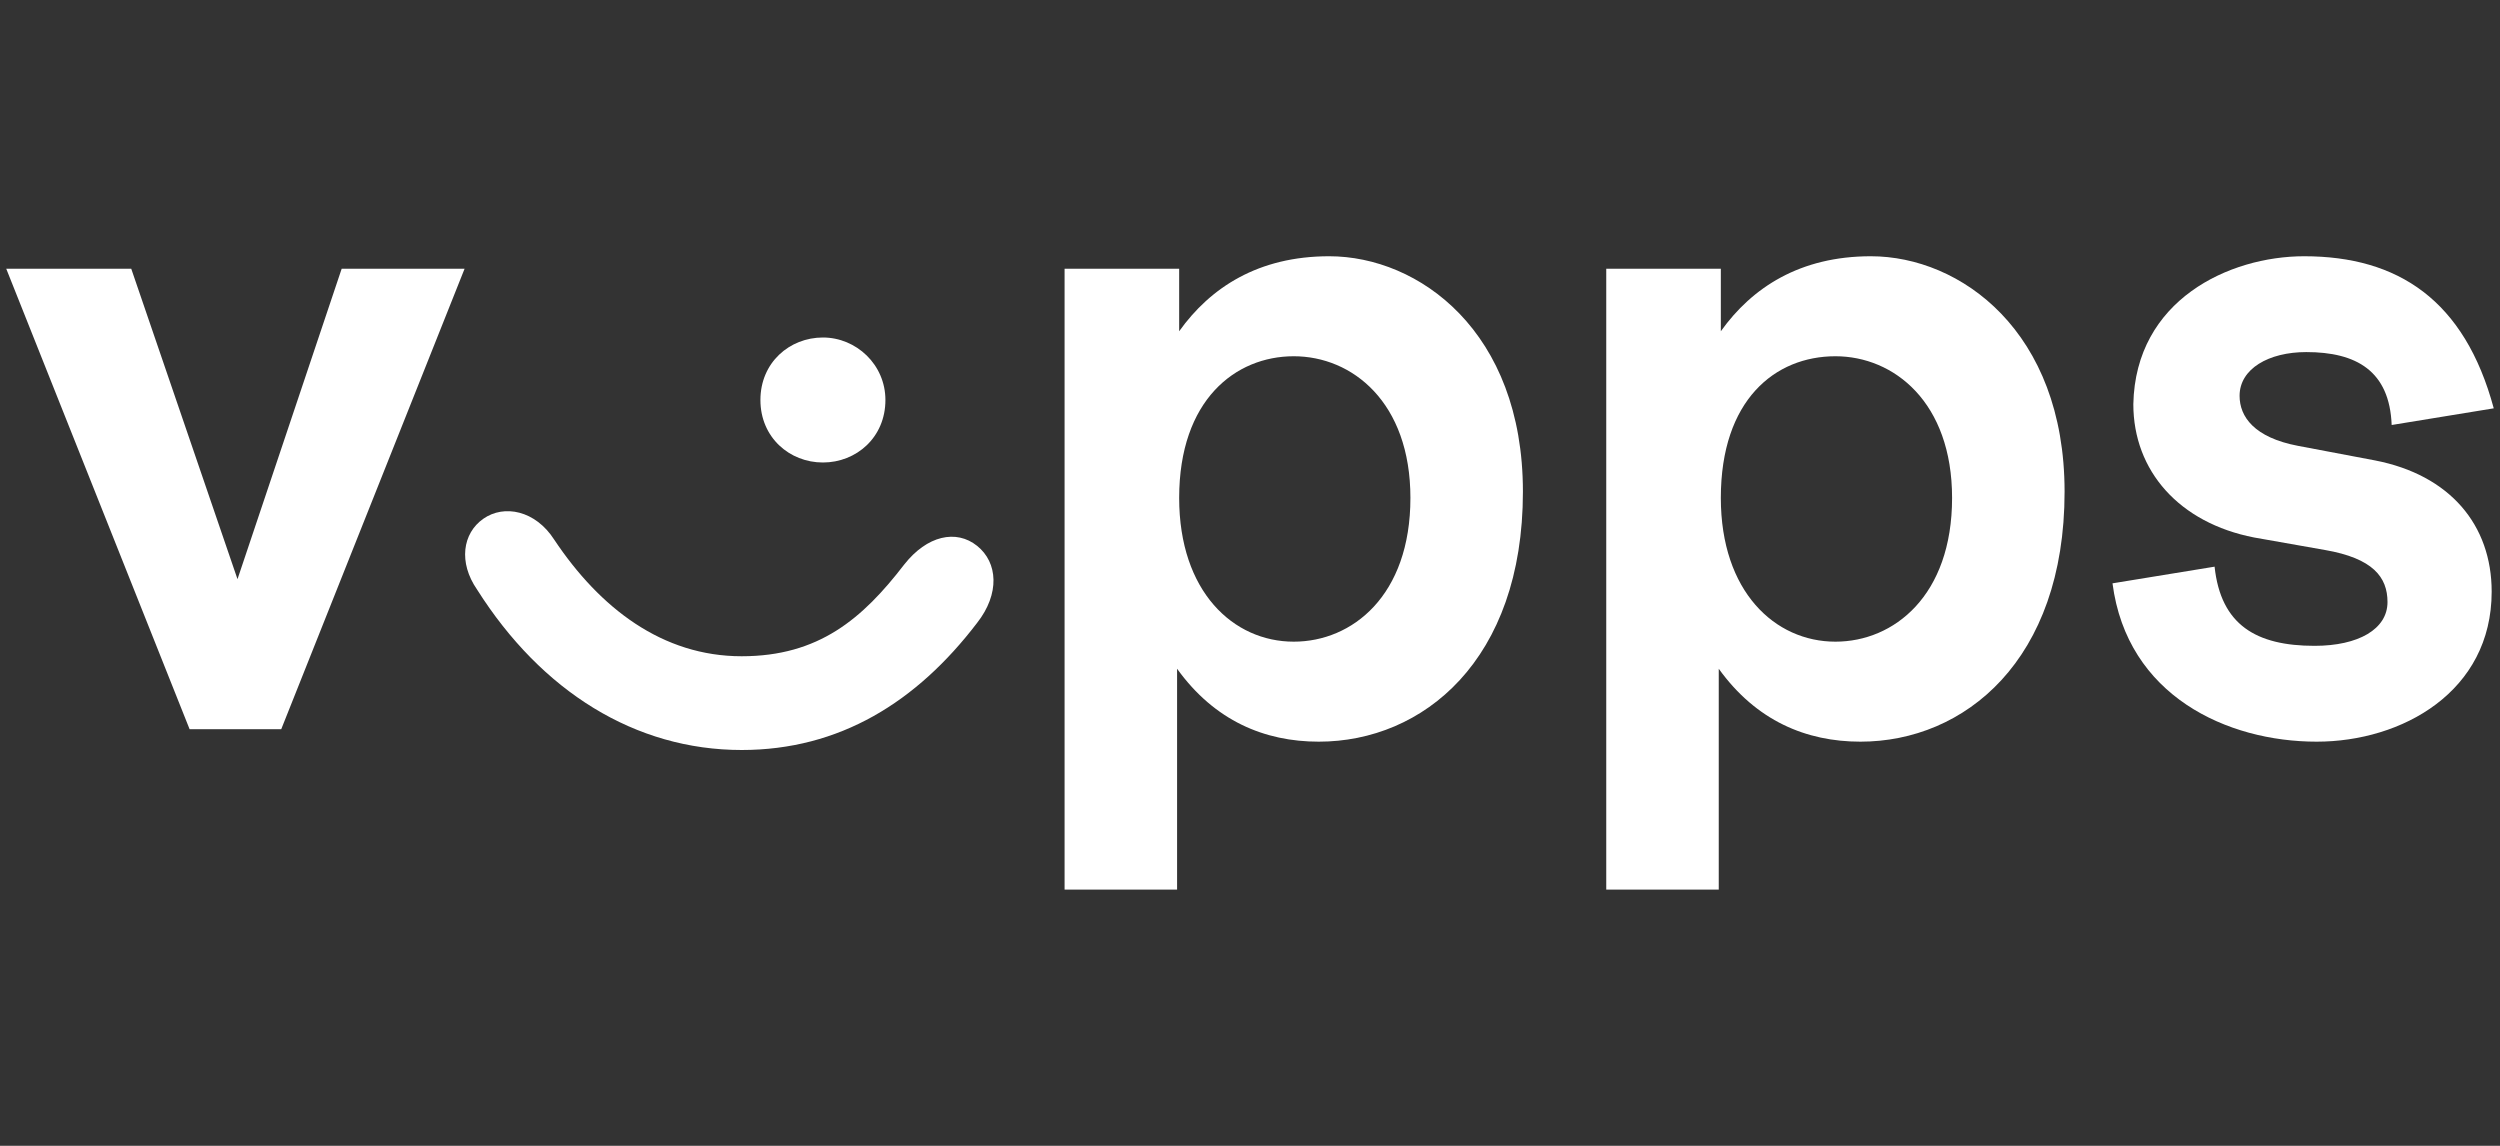
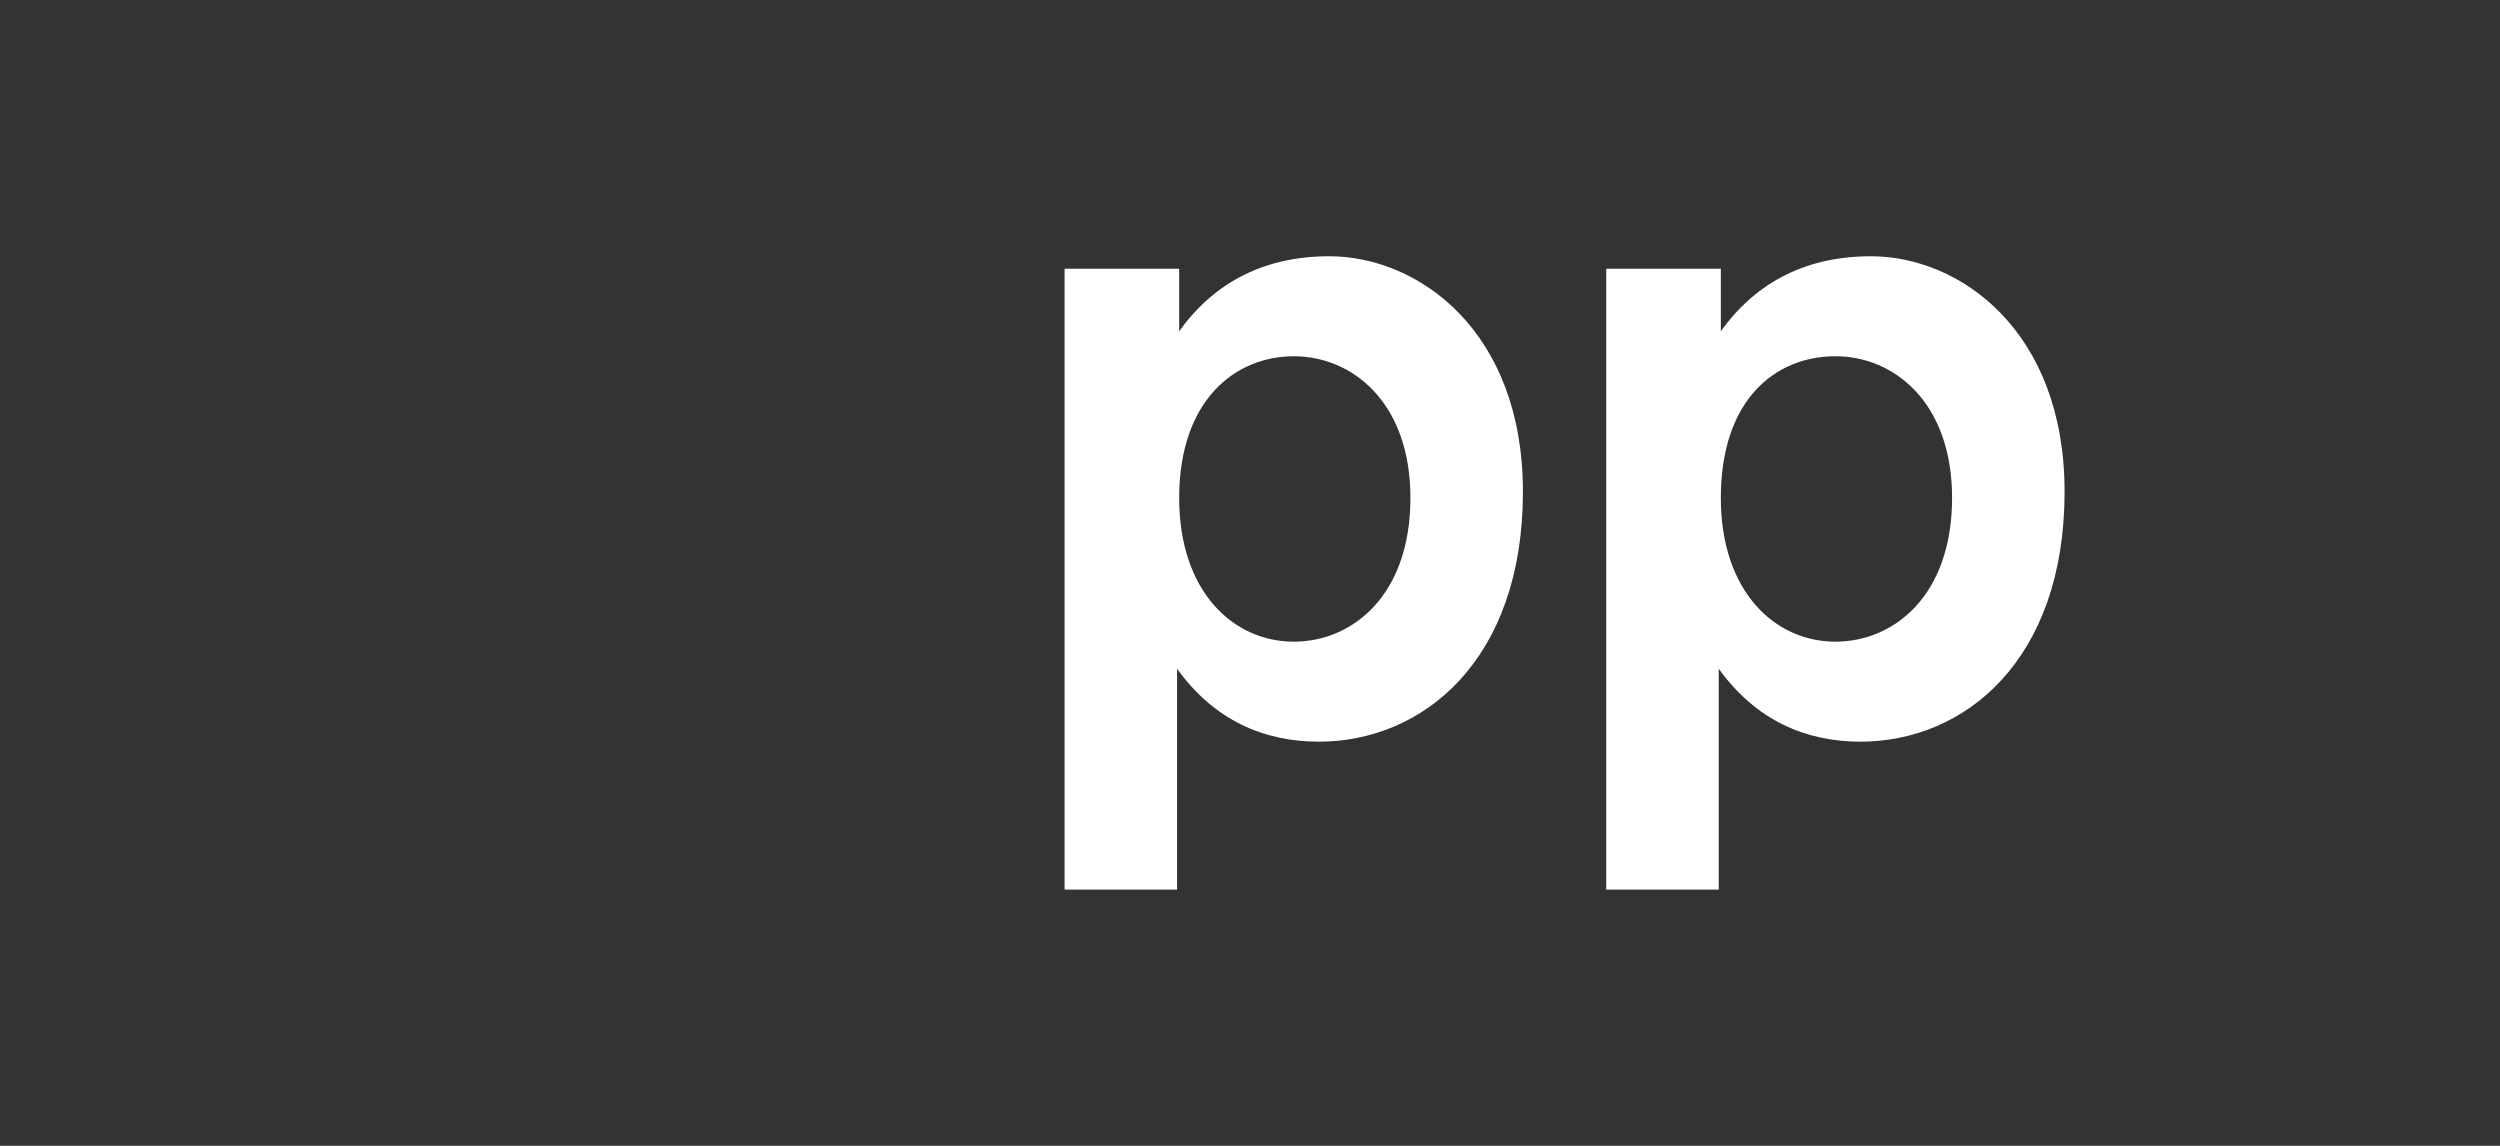
<svg xmlns="http://www.w3.org/2000/svg" viewBox="21.3 21.4 120 55">
  <rect x="21.3" y="21.4" width="120" height="55" fill="#333333" stroke="none" />
-   <path fill="#FFFFFF" d="M 27.6 34.3 L 32.7 49.2 L 37.7 34.3 L 43.6 34.3 L 34.8 56.4 L 30.4 56.4 L 21.6 34.3 L 27.6 34.3 Z" />
-   <path fill="#FFFFFF" d="M 56.9 52.9 C 60.6 52.9 62.7 51.1 64.7 48.5 C 65.8 47.1 67.2 46.8 68.2 47.6 C 69.2 48.4 69.3 49.9 68.2 51.3 C 65.3 55.1 61.6 57.4 56.9 57.4 C 51.8 57.4 47.3 54.6 44.2 49.7 C 43.3 48.4 43.5 47 44.5 46.3 C 45.5 45.6 47 45.9 47.9 47.3 C 50.1 50.6 53.1 52.9 56.9 52.9 Z M 63.8 40.6 C 63.8 42.4 62.4 43.6 60.8 43.6 C 59.2 43.6 57.8 42.4 57.8 40.6 C 57.8 38.8 59.2 37.6 60.8 37.6 C 62.4 37.6 63.8 38.9 63.8 40.6 Z" />
  <path fill="#FFFFFF" d="M 77.9 34.3 L 77.9 37.3 C 79.4 35.2 81.7 33.7 85.1 33.7 C 89.4 33.7 94.4 37.3 94.4 45 C 94.4 53.1 89.6 57 84.6 57 C 82 57 79.6 56 77.8 53.5 L 77.8 64.1 L 72.4 64.1 L 72.4 34.3 L 77.9 34.3 Z M 77.9 45.3 C 77.9 49.8 80.5 52.2 83.4 52.2 C 86.2 52.2 89 50 89 45.3 C 89 40.7 86.2 38.5 83.4 38.5 C 80.6 38.5 77.9 40.6 77.9 45.3 Z" />
  <path fill="#FFFFFF" d="M 103.9 34.3 L 103.9 37.3 C 105.4 35.2 107.7 33.7 111.1 33.7 C 115.4 33.7 120.4 37.3 120.4 45 C 120.4 53.1 115.6 57 110.6 57 C 108 57 105.6 56 103.8 53.5 L 103.8 64.1 L 98.4 64.1 L 98.4 34.3 L 103.9 34.3 Z M 103.9 45.3 C 103.9 49.8 106.5 52.2 109.4 52.2 C 112.2 52.2 115 50 115 45.3 C 115 40.7 112.2 38.5 109.4 38.5 C 106.5 38.5 103.9 40.6 103.9 45.3 Z" />
-   <path fill="#FFFFFF" d="M 131.9 33.7 C 136.4 33.7 139.6 35.8 141 41 L 136.1 41.8 C 136 39.2 134.4 38.3 132 38.3 C 130.2 38.3 128.8 39.1 128.8 40.4 C 128.8 41.4 129.5 42.4 131.6 42.8 L 135.3 43.5 C 138.9 44.2 140.9 46.6 140.9 49.8 C 140.9 54.6 136.6 57 132.5 57 C 128.2 57 123.4 54.8 122.7 49.4 L 127.6 48.6 C 127.9 51.4 129.6 52.4 132.4 52.4 C 134.5 52.4 135.9 51.6 135.9 50.3 C 135.9 49.1 135.2 48.2 132.9 47.8 L 129.5 47.2 C 125.9 46.5 123.7 44 123.7 40.8 C 123.8 35.8 128.3 33.7 131.9 33.7 Z" />
</svg>